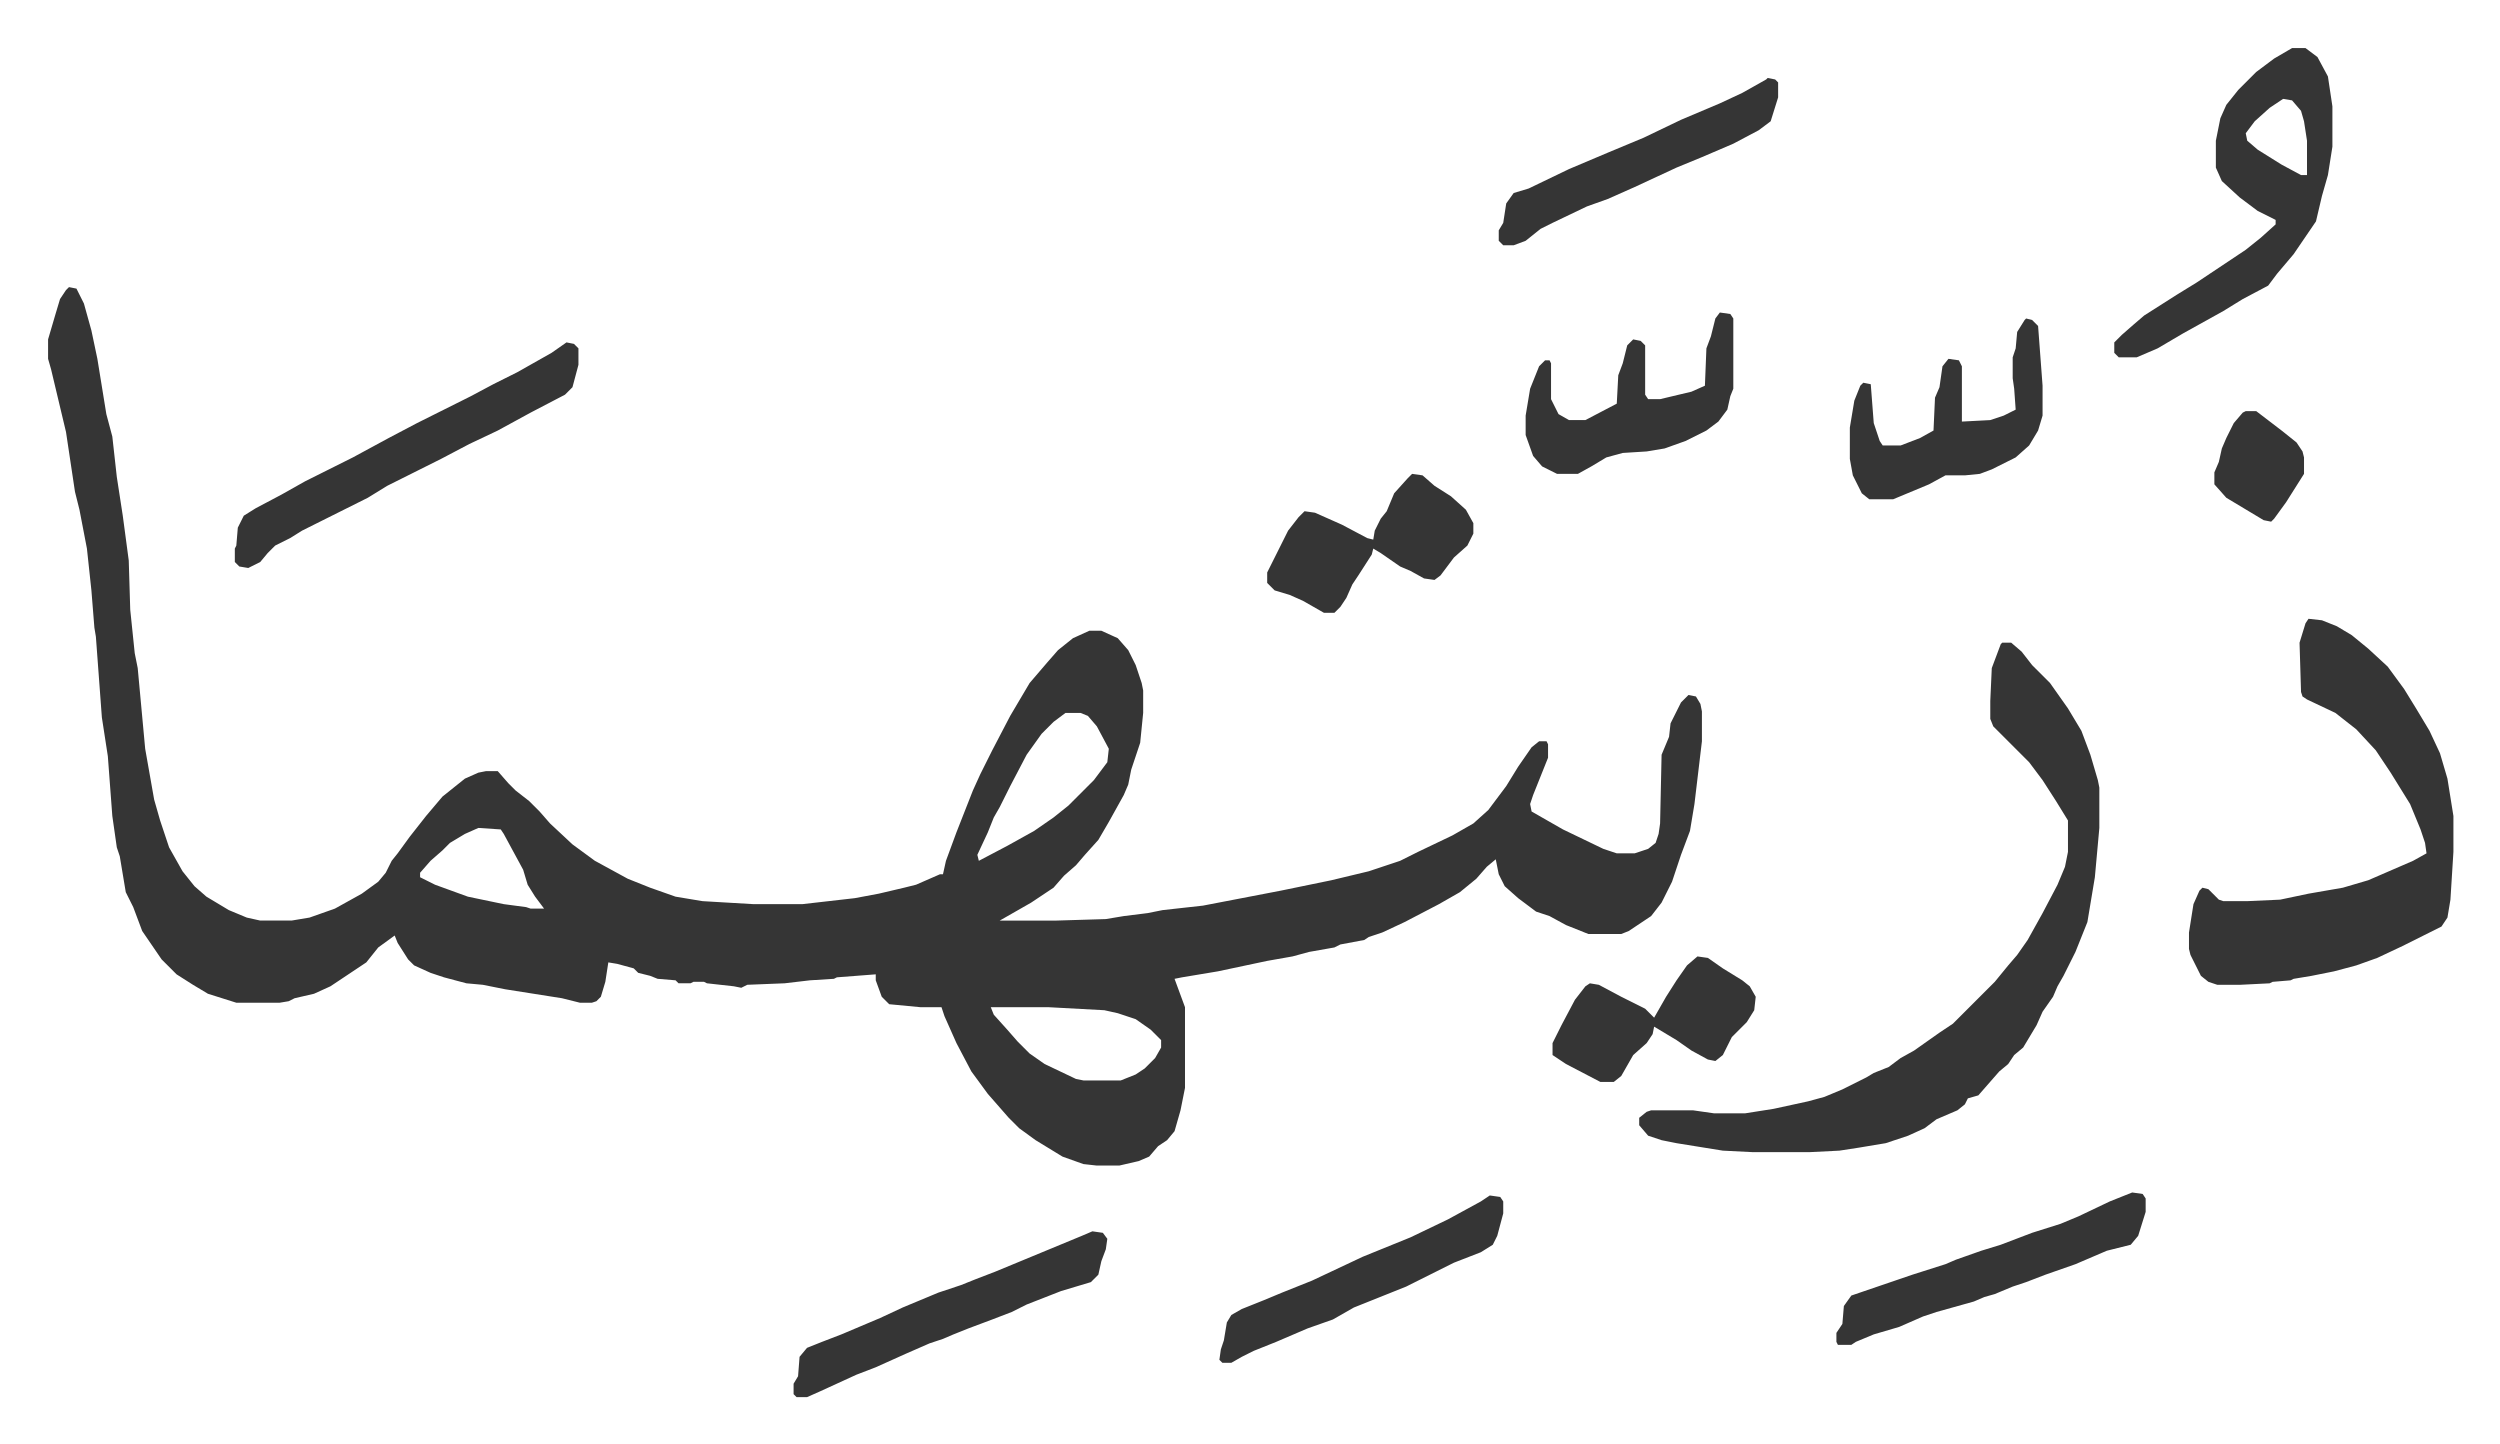
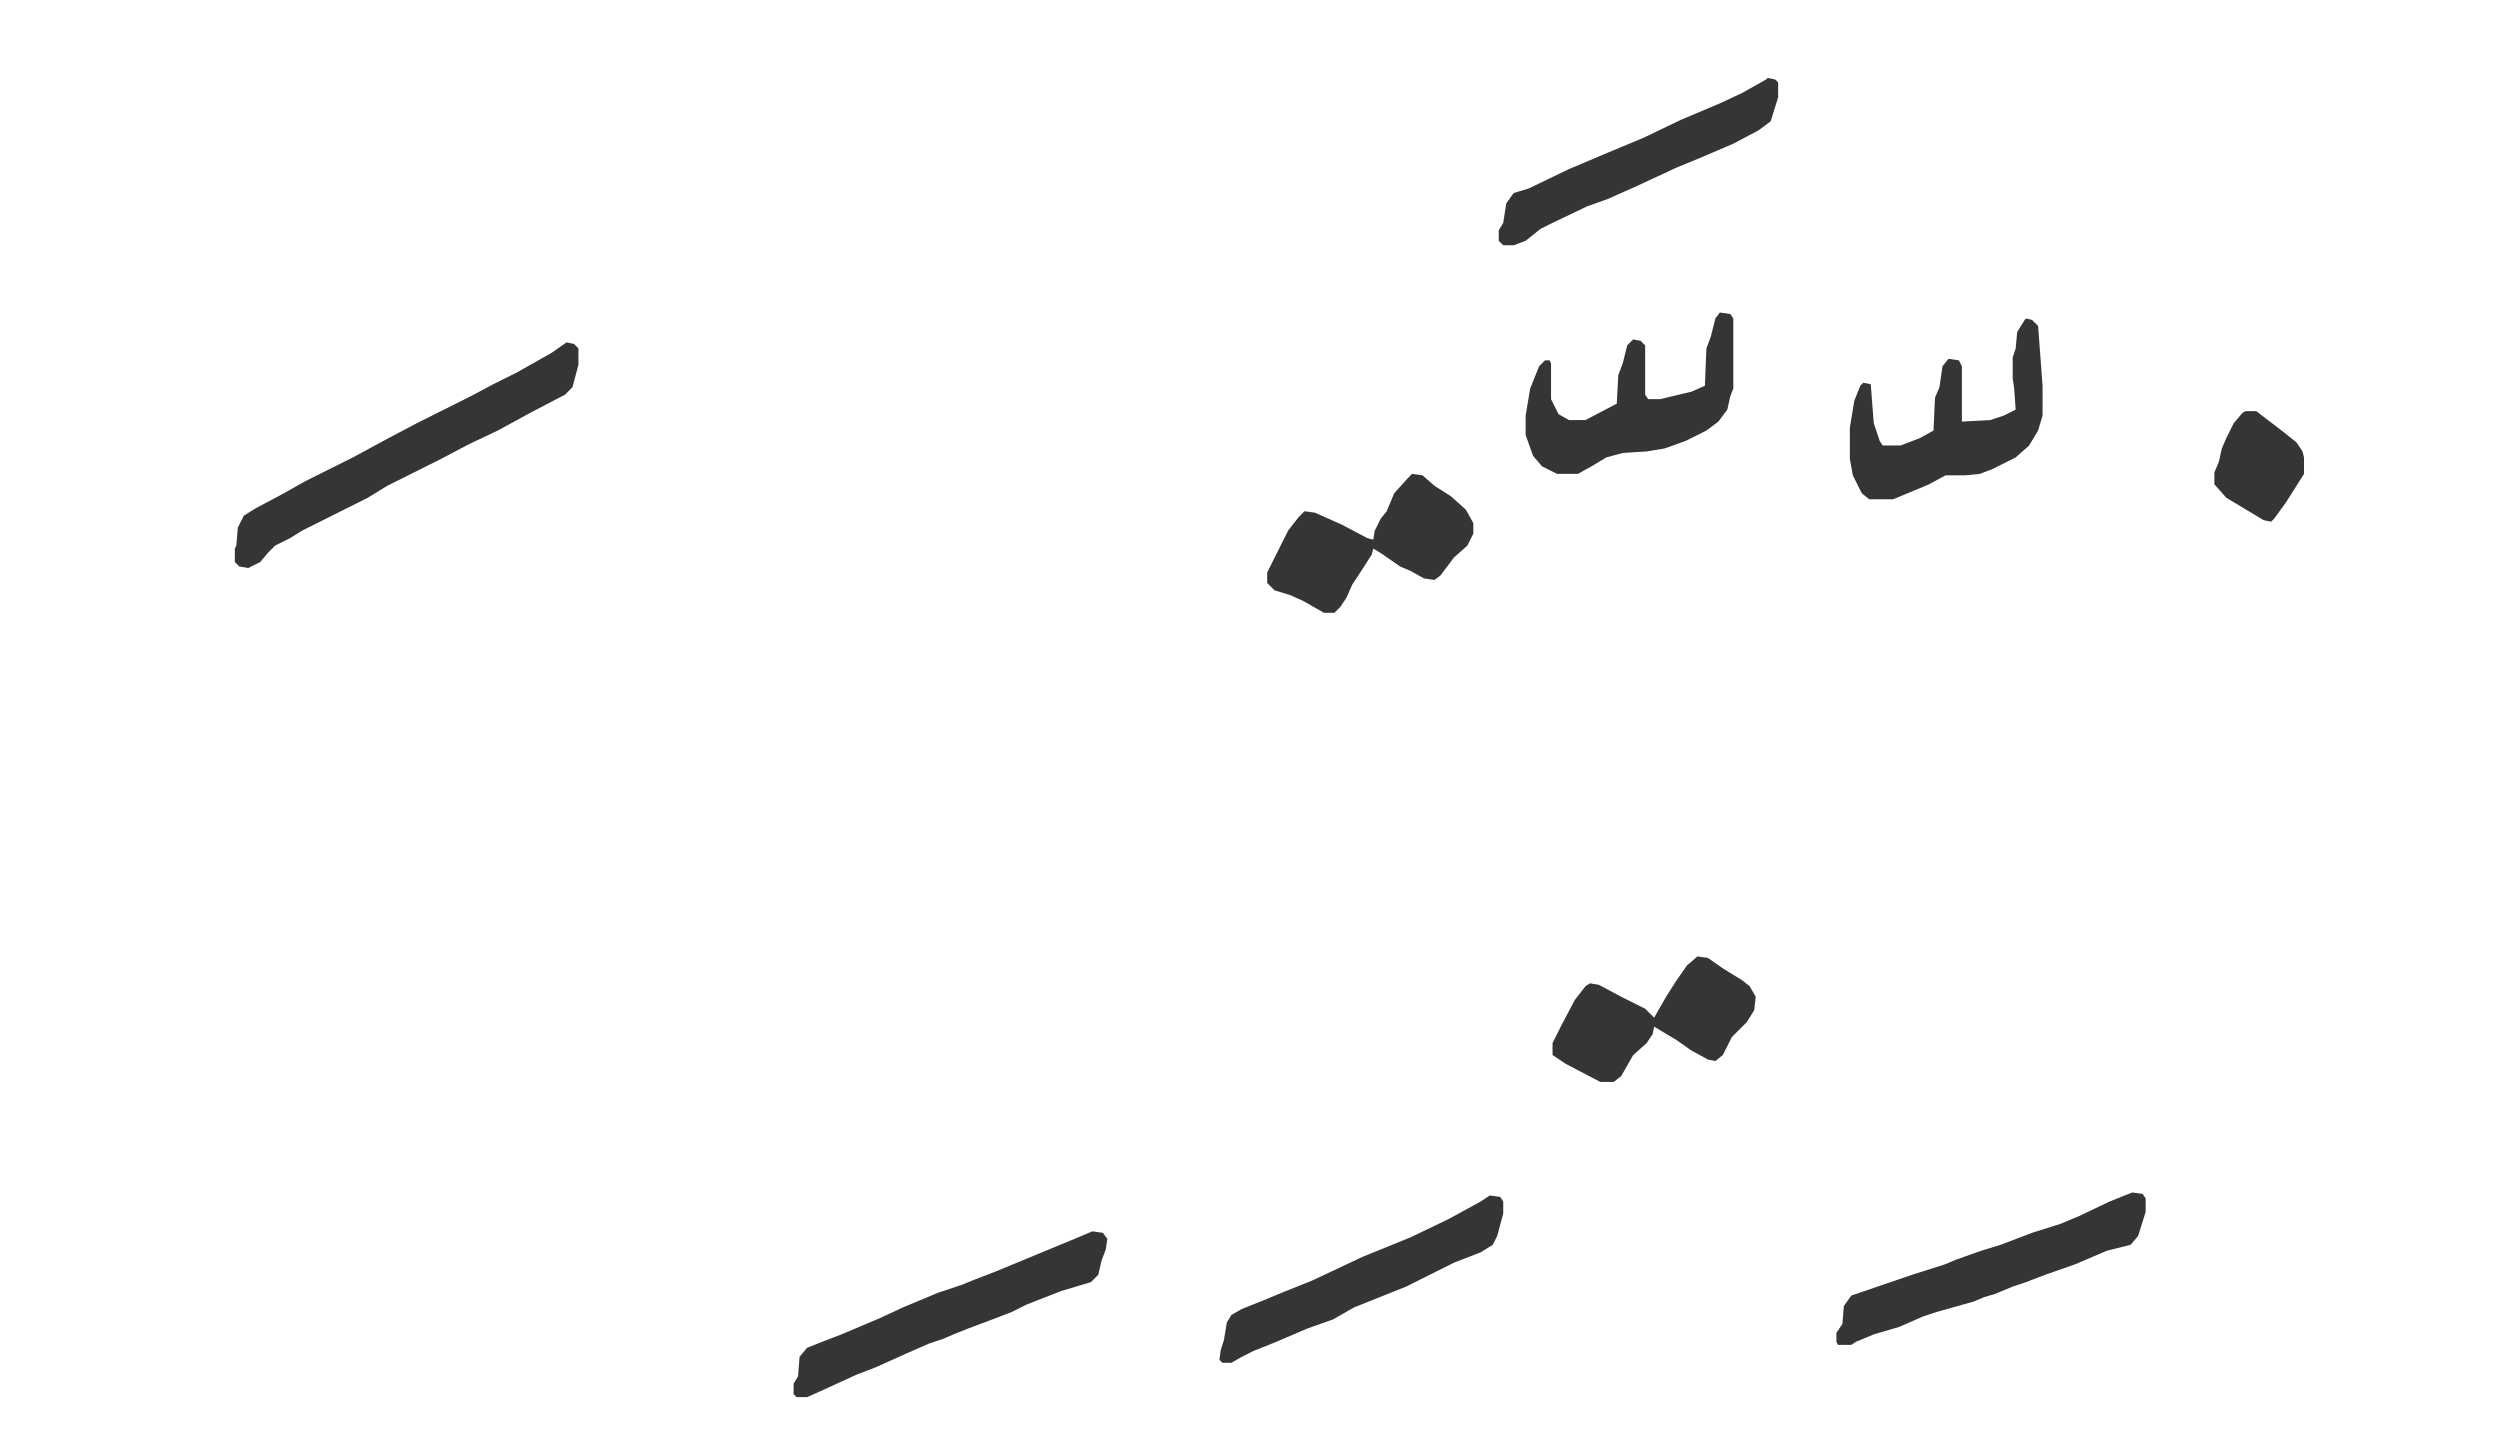
<svg xmlns="http://www.w3.org/2000/svg" role="img" viewBox="-32.18 321.82 1673.36 966.36">
-   <path fill="#353535" id="rule_normal" d="M14 514l5 1 5 10 5 18 4 19 6 37 4 15 3 27 4 26 4 30 1 33 3 29 2 10 5 54 6 34 4 14 6 18 9 16 8 10 8 7 15 9 12 5 9 2h21l12-2 17-6 18-10 11-8 5-6 4-8 4-5 8-11 11-14 11-13 15-12 9-4 5-1h8l7 8 5 5 9 7 7 7 7 8 15 14 15 11 22 12 15 6 17 6 18 3 34 2h33l35-4 16-3 17-4 8-2 16-7h2l2-9 7-19 11-28 5-11 8-16 12-23 13-22 12-14 7-8 10-8 11-5h8l11 5 7 8 5 10 4 12 1 5v15l-2 20-6 18-2 10-3 7-10 18-7 12-9 10-6 7-8 7-7 8-15 10-21 12h38l33-1 12-2 16-2 10-2 27-3 52-10 34-7 25-6 21-7 12-6 23-11 14-8 10-9 12-16 8-13 9-13 5-4h5l1 2v9l-10 25-2 6 1 5 21 12 27 13 9 3h12l9-3 5-4 2-6 1-7 1-46 5-12 1-9 7-14 5-5 5 1 3 5 1 5v20l-5 42-3 18-6 16-6 18-7 14-7 9-6 4-9 6-5 2h-22l-15-6-11-6-9-3-12-9-9-8-4-8-2-10-6 5-7 8-11 9-14 8-23 12-15 7-9 3-3 2-16 3-4 2-17 3-11 3-17 3-33 7-24 4-5 1 7 19v54l-3 15-4 14-5 6-6 4-6 7-7 3-13 3h-15l-9-1-14-5-18-11-11-8-7-7-7-8-7-8-11-15-10-19-8-18-2-6h-14l-21-2-5-5-4-11v-4l-26 2-2 1-16 1-17 2-25 1-4 2-5-1-18-2-2-1h-7l-2 1h-8l-2-2-12-1-5-2-8-2-3-3-11-3-6-1-2 13-3 10-3 3-3 1h-8l-12-3-38-6-15-3-11-1-15-4-9-3-11-5-4-4-7-11-2-5-11 8-4 5-4 5-24 16-11 5-13 3-4 2-6 1h-29l-19-6-10-6-11-7-10-10-13-19-6-16-5-10-4-24-2-6-3-21-3-40-4-26-4-54-1-6-2-25-3-28-5-26-3-12-6-40-10-42-2-7v-13l5-17 3-10 4-6zm667 285l-8 6-8 8-10 14-11 21-7 14-4 7-4 10-7 15 1 4 19-10 18-10 13-9 10-8 17-17 9-12 1-9-8-15-6-7-5-2zm-393 77l-9 4-10 6-5 5-8 7-7 8v3l10 5 22 8 24 5 15 2 3 1h9l-6-8-5-8-3-10-13-24-2-3zm343 120l2 5 9 10 7 8 8 8 10 7 21 10 5 1h25l10-4 6-4 7-7 4-7v-5l-7-7-10-7-12-4-9-2-37-2zm677-244h6l7 6 7 9 12 12 12 17 9 15 6 16 5 17 1 5v27l-3 33-5 30-8 20-8 16-4 7-3 7-7 10-4 9-6 10-3 5-6 5-4 6-6 5-7 8-7 8-7 2-2 4-5 4-14 6-8 6-11 5-15 5-18 3-13 2-20 1h-38l-20-1-31-5-10-2-9-3-6-7v-5l5-4 3-1h28l14 2h21l19-3 23-5 11-3 12-5 16-8 5-3 10-4 8-6 9-5 17-12 9-6 23-23 5-5 9-11 6-7 7-10 10-18 10-19 5-12 2-10v-21l-8-13-9-14-9-12-24-24-2-5v-12l1-22 6-16zm205-16l9 1 10 4 10 6 11 9 13 12 11 15 8 13 9 15 7 15 5 17 4 25v24l-2 32-2 12-4 6-12 6-14 7-17 8-14 5-15 4-15 3-12 2-2 1-12 1-2 1-20 1h-15l-6-2-5-4-7-14-1-4v-11l3-19 4-9 2-2 4 1 7 7 3 1h16l22-1 19-4 23-4 17-5 30-13 9-5-1-7-3-9-7-17-13-21-10-15-13-14-14-11-19-9-3-2-1-3-1-33 4-13zm-11-382h9l8 6 7 13 3 20v27l-3 19-4 14-4 17-15 22-11 13-6 8-17 9-13 8-27 15-17 10-14 6h-12l-3-3v-7l5-5 8-7 7-6 22-14 13-8 33-22 10-8 10-9v-3l-12-6-12-9-12-11-4-9v-18l3-15 4-9 8-10 12-12 12-9zm-6 34l-9 6-10 9-6 8 1 5 7 6 16 10 13 7h4v-23l-2-13-2-7-6-7z" />
  <path fill="#353535" id="rule_normal" d="M347 551l5 1 3 3v11l-4 15-5 5-23 12-22 12-19 9-19 10-16 8-20 10-13 8-44 22-8 5-10 5-5 5-5 6-8 4-6-1-3-3v-9l1-2 1-12 4-8 8-5 17-9 16-9 16-8 16-8 24-13 19-10 36-18 15-8 16-8 23-13zm352 595l7 1 3 4-1 7-3 8-2 9-5 5-20 6-23 9-10 5-13 5-16 6-10 4-7 3-9 3-16 7-20 9-13 5-24 11-9 4h-7l-2-2v-7l3-5 1-13 5-6 10-4 13-5 26-11 15-7 24-10 15-5 10-4 13-5 29-12 29-12zm625-611l4 1 4 4 3 40v20l-3 10-6 10-9 8-16 8-8 3-10 1h-13l-11 6-24 10h-16l-5-4-6-12-2-11v-21l3-18 4-10 2-2 5 1 2 26 4 12 2 3h12l13-5 9-5 1-22 3-7 2-14 4-5 7 1 2 4v37l19-1 9-3 8-4-1-14-1-7v-14l2-6 1-11 5-8zm71 585l7 1 2 3v9l-5 16-5 6-16 4-21 9-20 7-13 5-9 3-12 5-7 2-7 3-25 7-9 3-16 7-17 5-12 5-3 2h-9l-1-2v-6l4-6 1-12 5-7 41-14 22-7 7-3 17-6 13-4 21-8 19-6 12-5 21-10zm-276-589l7 1 2 3v47l-2 5-2 9-6 8-8 6-14 7-14 5-12 2-16 1-11 3-10 6-9 5h-14l-10-5-6-7-5-14v-13l3-18 6-15 4-4h3l1 2v24l5 10 7 4h11l21-11 1-19 3-8 3-12 4-4 5 1 3 3v33l2 3h8l21-5 9-4 1-25 3-8 3-12zM913 639l7 1 8 7 11 7 10 9 5 9v7l-4 8-9 8-9 12-4 3-7-1-9-5-7-3-13-9-5-3-1 4-9 14-4 6-4 9-4 6-4 4h-7l-14-8-9-4-10-3-5-5v-7l8-16 6-12 7-9 4-4 7 1 18 8 17 9 4 1 1-6 4-8 4-5 5-12 9-10zm191 323l7 1 10 7 13 8 5 4 4 7-1 9-5 8-10 10-6 12-5 4-5-1-11-6-10-7-15-9-1 5-4 6-9 8-8 14-5 4h-9l-23-12-9-6v-8l6-12 9-17 7-9 3-2 6 1 15 8 16 8 6 6 8-14 7-11 7-10zm-139 160l7 1 2 3v8l-4 15-3 6-8 5-18 7-16 8-16 8-15 6-20 8-14 8-17 6-21 9-15 6-8 4-7 4h-6l-2-2 1-7 2-6 2-12 3-5 7-4 15-6 12-5 20-8 34-16 32-13 25-12 22-12zm186-748l5 1 2 2v10l-5 16-8 6-17 9-21 9-17 7-28 13-18 8-14 5-23 11-8 4-10 8-8 3h-7l-3-3v-7l3-5 2-13 5-7 10-3 27-13 26-11 24-10 25-12 26-11 15-7 16-9zm320 223h7l17 13 10 8 4 6 1 4v11l-12 19-8 11-2 2-5-1-25-15-8-9v-8l3-7 2-9 3-7 5-10 6-7z" />
</svg>